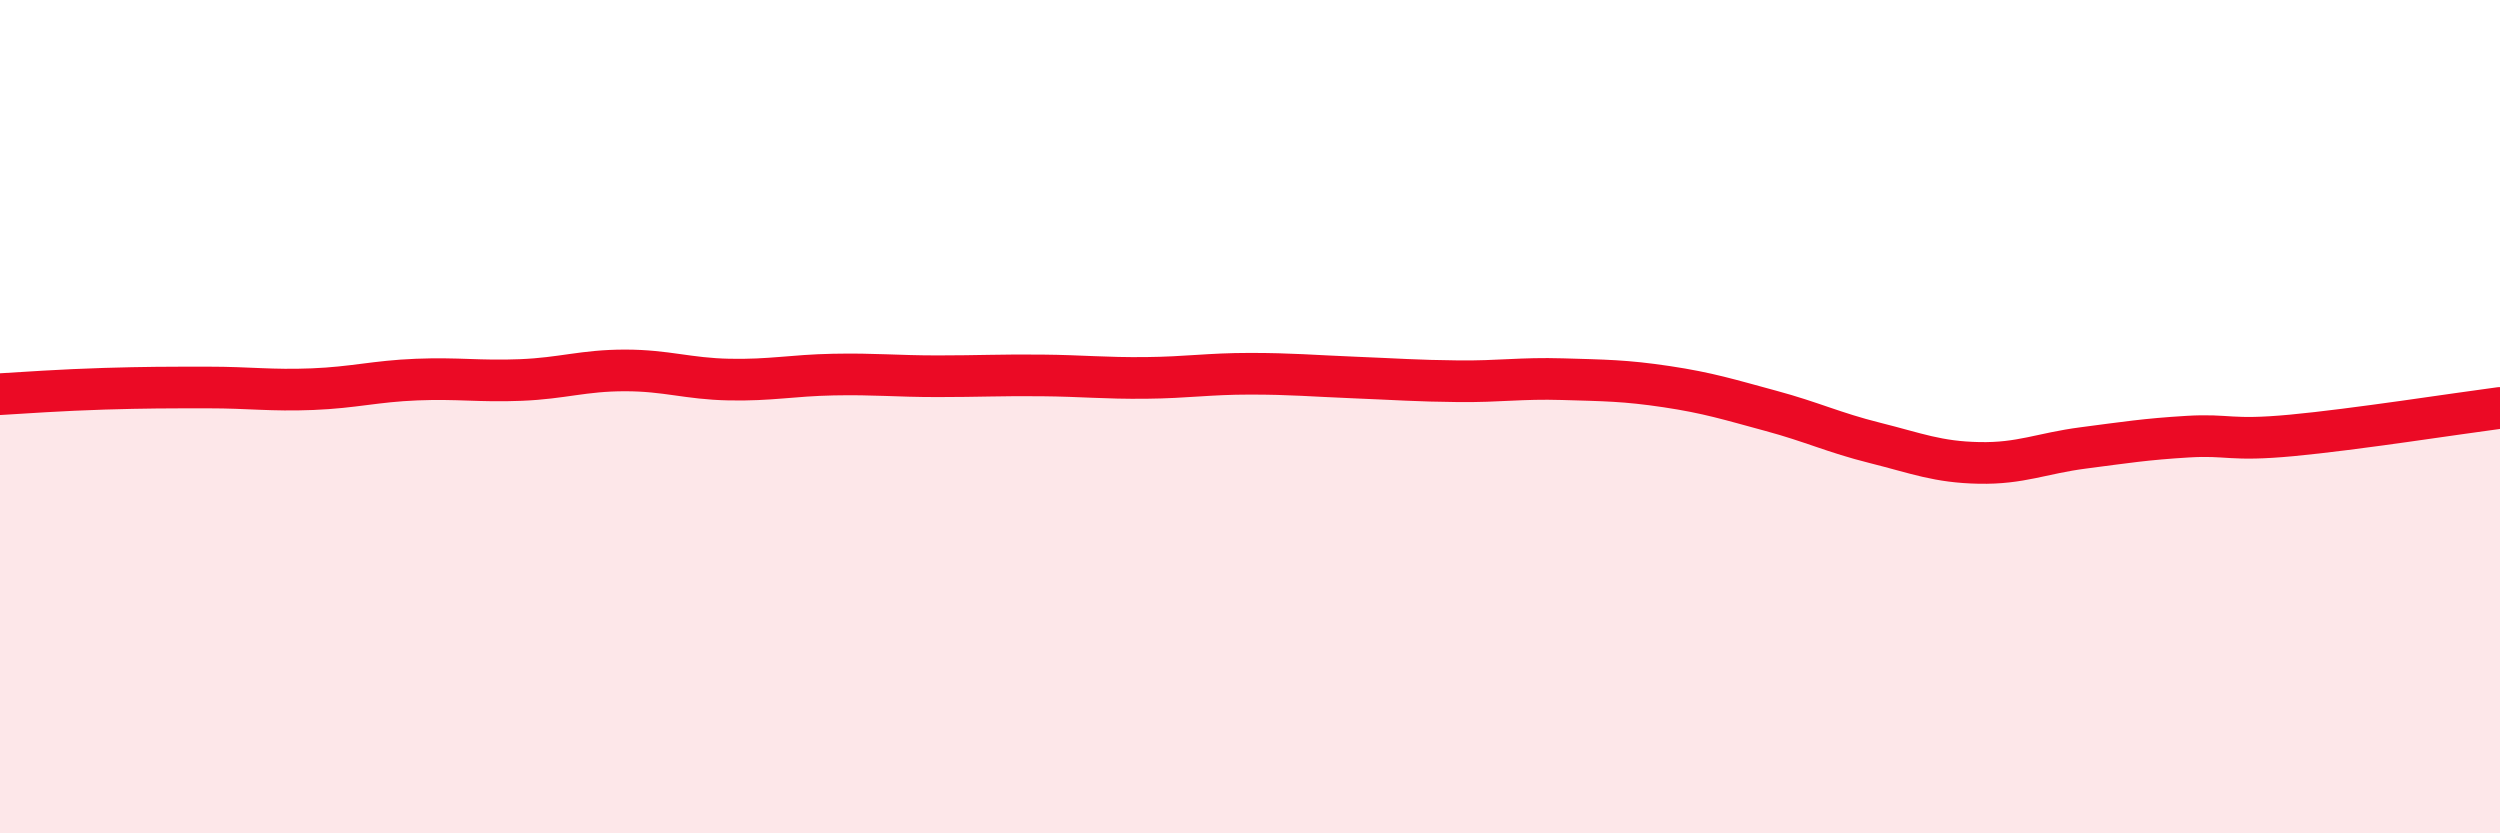
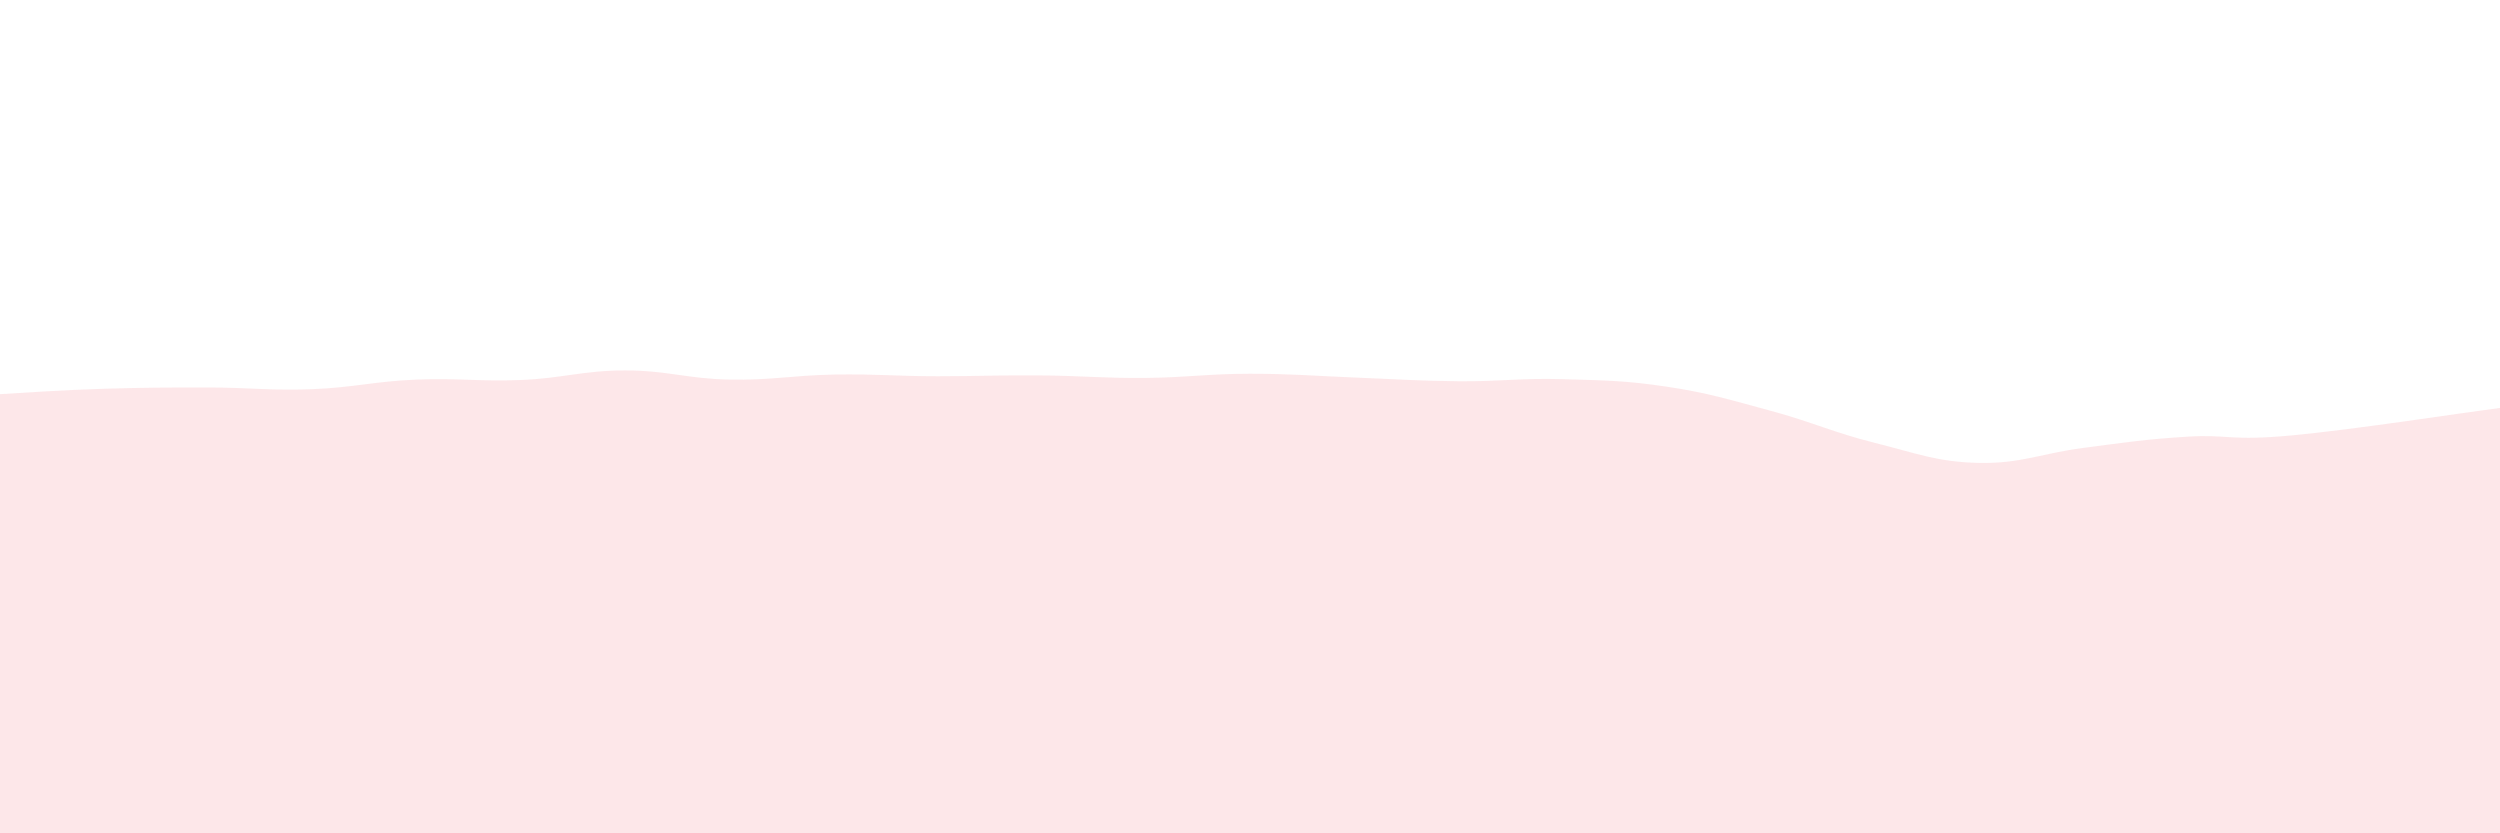
<svg xmlns="http://www.w3.org/2000/svg" width="60" height="20" viewBox="0 0 60 20">
  <path d="M 0,9.46 C 0.5,9.43 1.5,9.36 2.5,9.33 C 3.5,9.3 4,9.3 5,9.3 C 6,9.3 6.5,9.38 7.5,9.34 C 8.5,9.3 9,9.15 10,9.11 C 11,9.07 11.5,9.16 12.5,9.12 C 13.5,9.08 14,8.89 15,8.89 C 16,8.89 16.5,9.09 17.5,9.11 C 18.5,9.13 19,9.01 20,8.99 C 21,8.97 21.5,9.03 22.5,9.03 C 23.5,9.03 24,9 25,9.01 C 26,9.02 26.5,9.08 27.5,9.07 C 28.5,9.06 29,8.97 30,8.97 C 31,8.97 31.5,9.02 32.5,9.06 C 33.5,9.1 34,9.14 35,9.15 C 36,9.16 36.5,9.07 37.5,9.1 C 38.5,9.13 39,9.13 40,9.28 C 41,9.43 41.5,9.59 42.5,9.86 C 43.5,10.13 44,10.38 45,10.63 C 46,10.88 46.5,11.09 47.5,11.11 C 48.5,11.13 49,10.88 50,10.75 C 51,10.62 51.5,10.54 52.5,10.48 C 53.5,10.42 53.5,10.59 55,10.45 C 56.5,10.31 59,9.92 60,9.79L60 20L0 20Z" fill="#EB0A25" opacity="0.1" stroke-linecap="round" stroke-linejoin="round" />
-   <path d="M 0,9.46 C 0.5,9.43 1.5,9.36 2.5,9.33 C 3.5,9.3 4,9.3 5,9.3 C 6,9.3 6.5,9.38 7.5,9.34 C 8.5,9.3 9,9.15 10,9.11 C 11,9.07 11.5,9.16 12.5,9.12 C 13.5,9.08 14,8.89 15,8.89 C 16,8.89 16.5,9.09 17.5,9.11 C 18.5,9.13 19,9.01 20,8.99 C 21,8.97 21.5,9.03 22.5,9.03 C 23.5,9.03 24,9 25,9.01 C 26,9.02 26.5,9.08 27.5,9.07 C 28.5,9.06 29,8.97 30,8.97 C 31,8.97 31.5,9.02 32.5,9.06 C 33.5,9.1 34,9.14 35,9.15 C 36,9.16 36.5,9.07 37.5,9.1 C 38.5,9.13 39,9.13 40,9.28 C 41,9.43 41.5,9.59 42.5,9.86 C 43.5,10.13 44,10.38 45,10.63 C 46,10.88 46.5,11.09 47.5,11.11 C 48.5,11.13 49,10.88 50,10.75 C 51,10.62 51.5,10.54 52.5,10.48 C 53.5,10.42 53.5,10.59 55,10.45 C 56.5,10.31 59,9.92 60,9.79" stroke="#EB0A25" stroke-width="1" fill="none" stroke-linecap="round" stroke-linejoin="round" />
</svg>